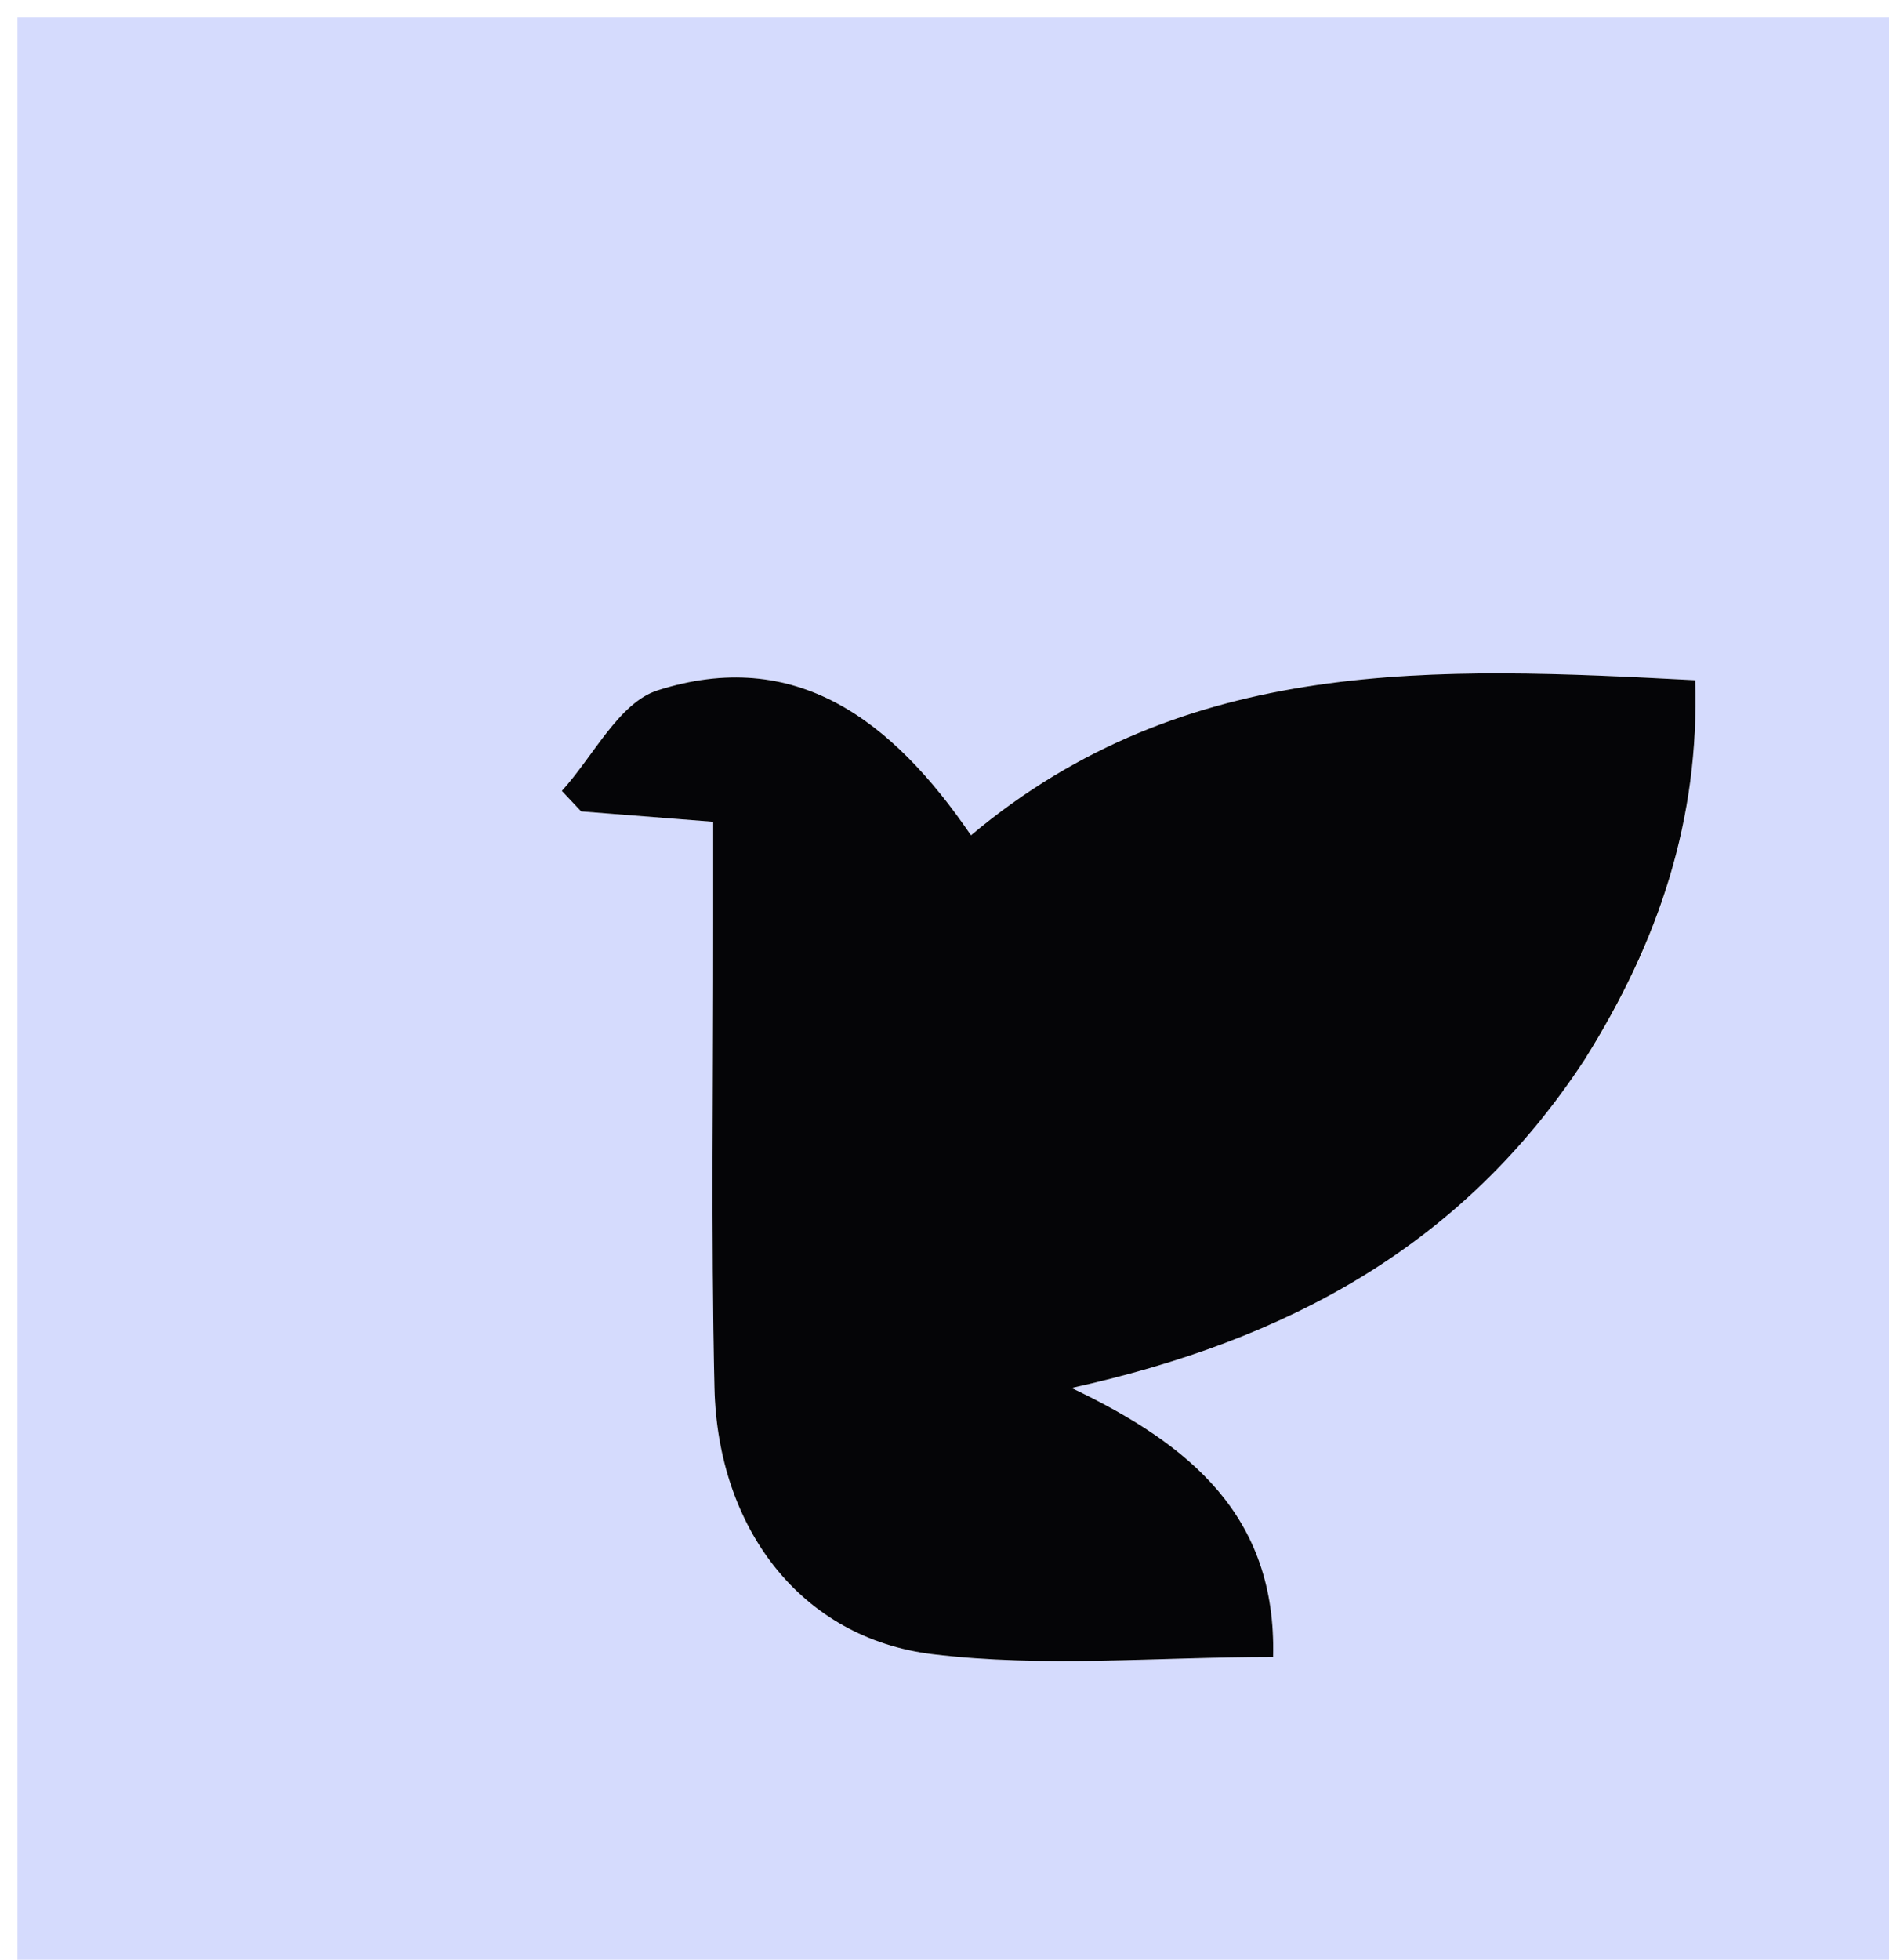
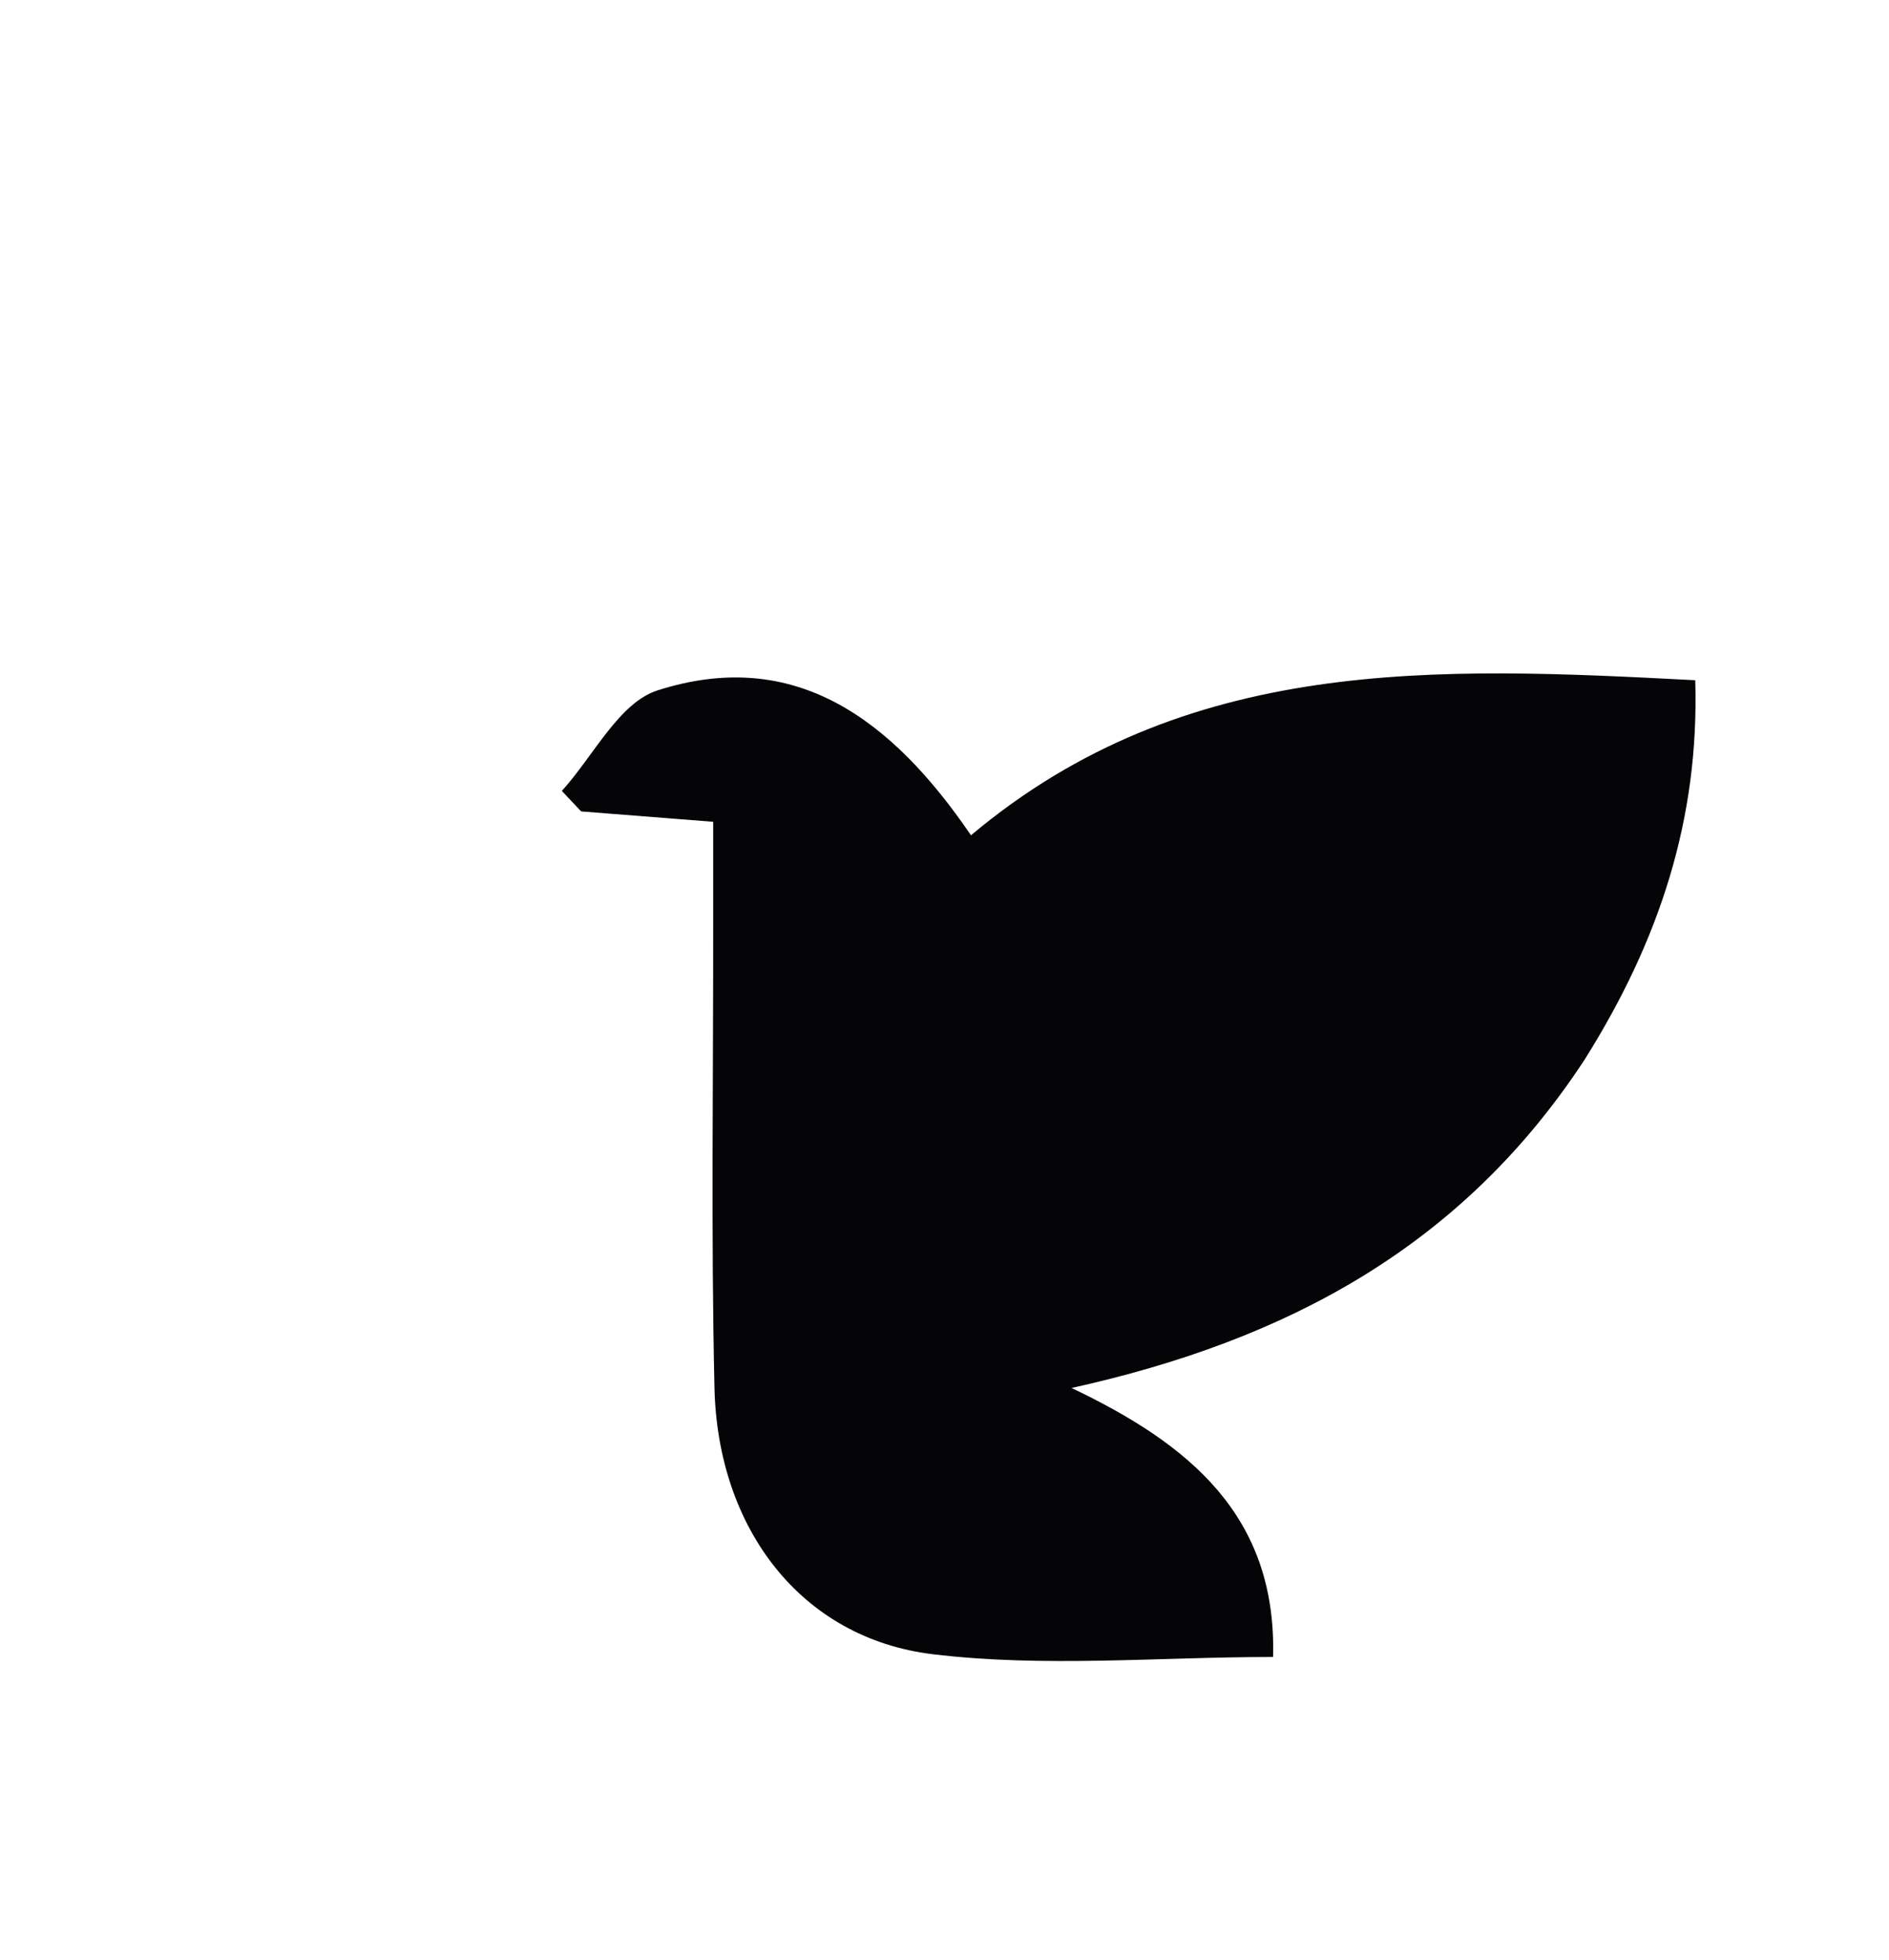
<svg xmlns="http://www.w3.org/2000/svg" version="1.1" id="Layer_1" x="0px" y="0px" width="100%" viewBox="0 0 108 112" enable-background="new 0 0 108 112" xml:space="preserve">
-   <path fill="#D5DBFD" opacity="1" stroke="none" d=" M56,113   C37.333,113 19.167,113 1,113   C1,75.667 1,38.333 1,1   C37,1 73,1 109,1   C109,38.333 109,75.667 109,113   C91.5,113 74,113 56,113  M90.807,60.255   C94.863,53.772 97.164,46.815 96.922,38.876   C82.141,38.109 67.8,37.425 55.514,47.738   C50.983,41.092 45.436,36.953 37.599,39.455   C35.387,40.161 33.927,43.221 32.122,45.201   C32.49,45.592 32.858,45.983 33.227,46.374   C35.624,46.562 38.021,46.751 40.775,46.967   C40.775,49.201 40.773,51.009 40.775,52.816   C40.785,61.649 40.647,70.486 40.848,79.314   C41.032,87.36 45.803,93.627 53.321,94.541   C59.672,95.313 66.192,94.7 72.787,94.7   C72.997,86.631 68.002,82.532 61.264,79.326   C73.59,76.602 83.607,71.231 90.807,60.255  z" />
  <path fill="#050507" opacity="1" stroke="none" d=" M90.601,60.554   C83.607,71.231 73.59,76.602 61.264,79.326   C68.002,82.532 72.997,86.631 72.787,94.7   C66.192,94.7 59.672,95.313 53.321,94.541   C45.803,93.627 41.032,87.36 40.848,79.314   C40.647,70.486 40.785,61.649 40.775,52.816   C40.773,51.009 40.775,49.201 40.775,46.967   C38.021,46.751 35.624,46.562 33.227,46.374   C32.858,45.983 32.49,45.592 32.122,45.201   C33.927,43.221 35.387,40.161 37.599,39.455   C45.436,36.953 50.983,41.092 55.514,47.738   C67.8,37.425 82.141,38.109 96.922,38.876   C97.164,46.815 94.863,53.772 90.601,60.554  z" />
</svg>